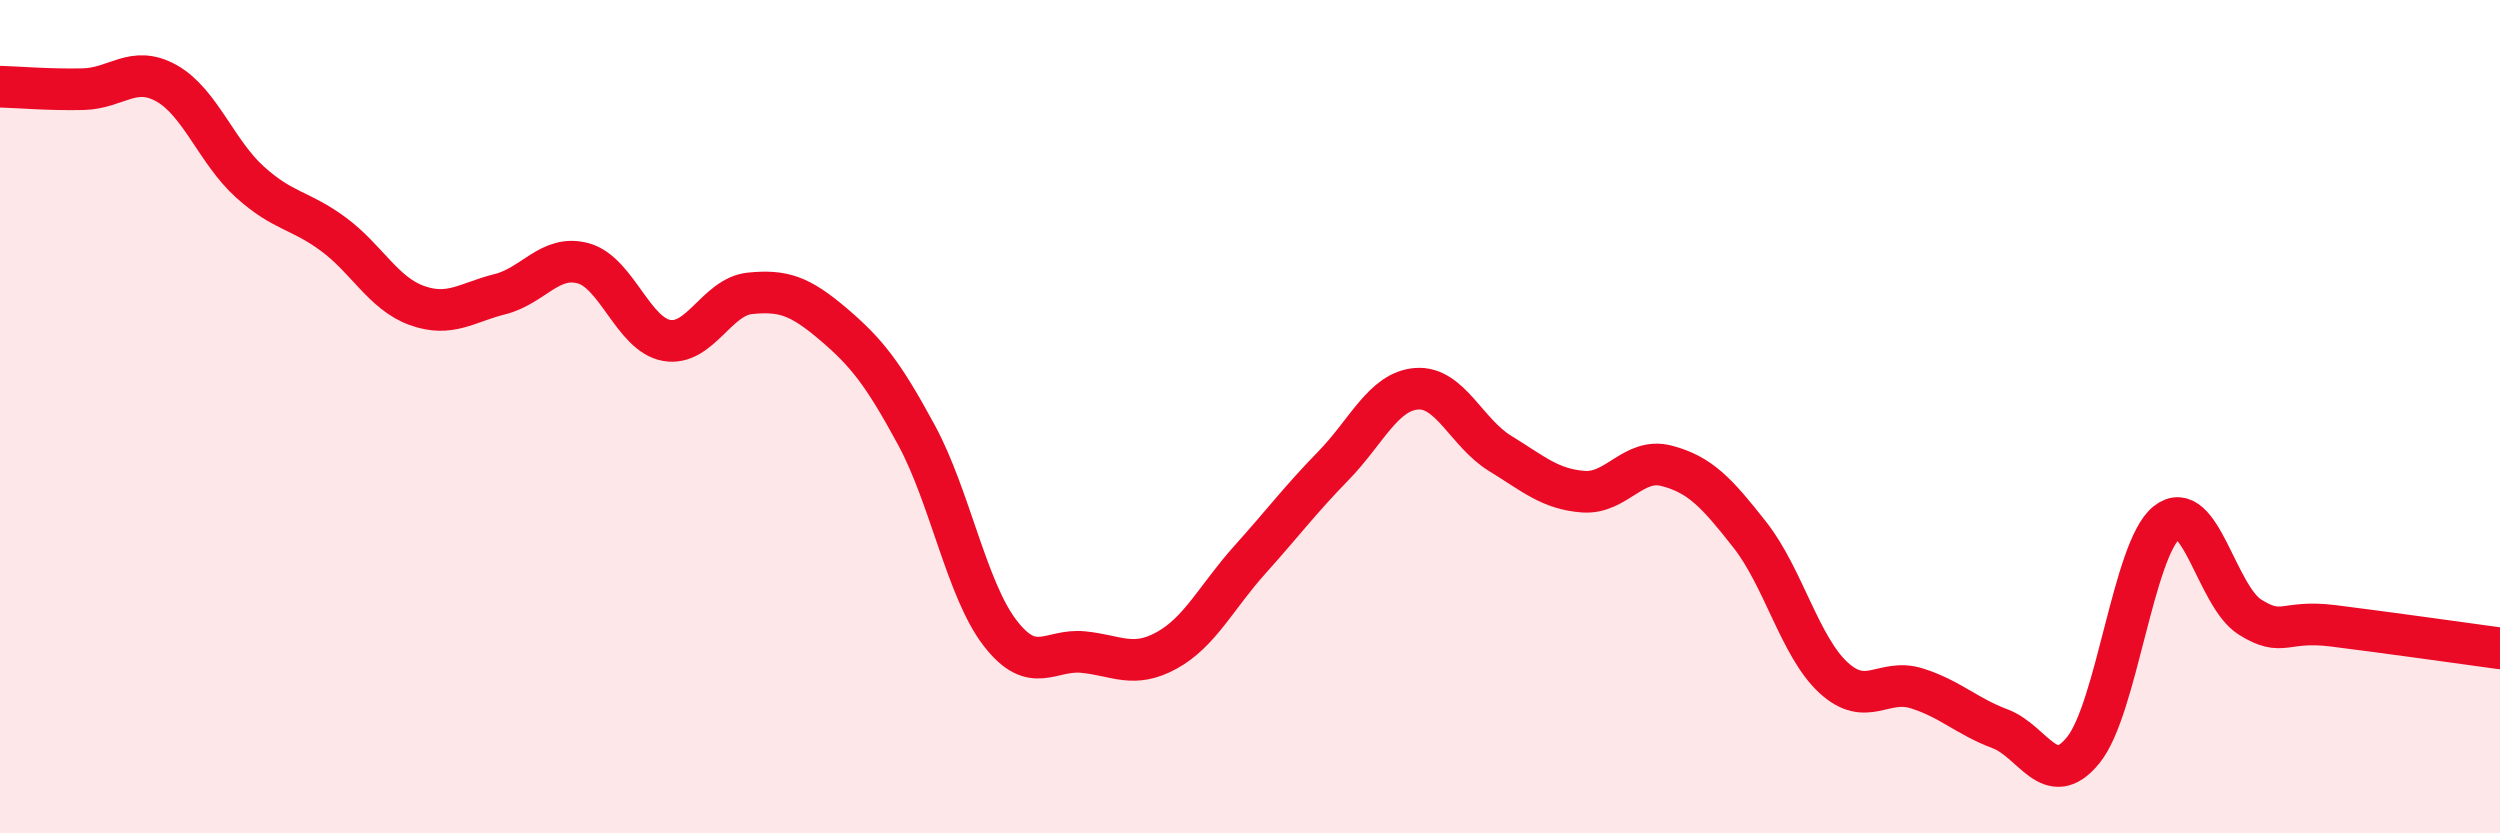
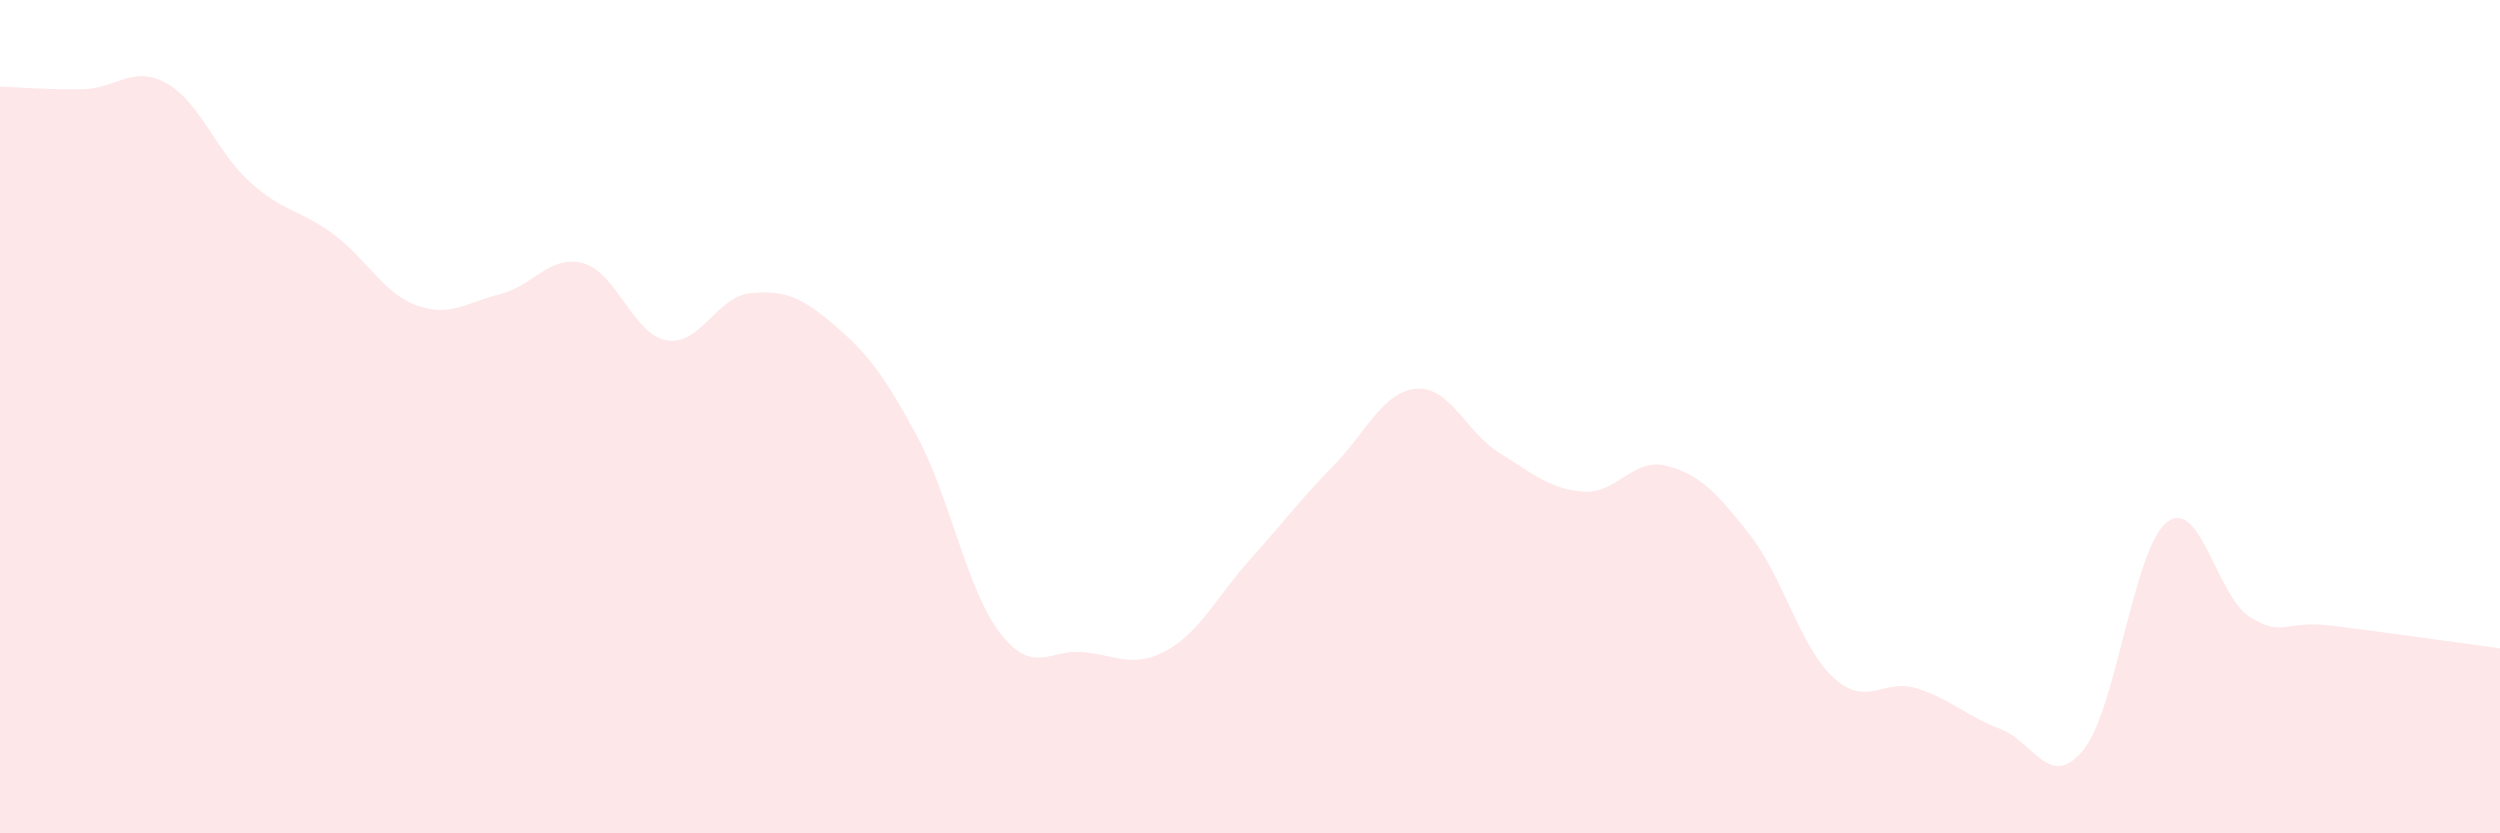
<svg xmlns="http://www.w3.org/2000/svg" width="60" height="20" viewBox="0 0 60 20">
  <path d="M 0,2.08 C 0.4,2.09 1.2,2.16 2,2.14 C 2.8,2.12 3.2,1.55 4,2 C 4.8,2.45 5.2,3.65 6,4.37 C 6.8,5.09 7.2,5.03 8,5.62 C 8.8,6.21 9.2,7.04 10,7.33 C 10.8,7.62 11.2,7.26 12,7.06 C 12.8,6.86 13.2,6.1 14,6.32 C 14.8,6.54 15.2,8.03 16,8.17 C 16.8,8.31 17.2,7.12 18,7.04 C 18.8,6.96 19.2,7.1 20,7.78 C 20.8,8.46 21.2,8.97 22,10.45 C 22.8,11.93 23.2,14.15 24,15.19 C 24.8,16.23 25.2,15.57 26,15.65 C 26.8,15.73 27.2,16.05 28,15.61 C 28.8,15.17 29.2,14.32 30,13.43 C 30.8,12.54 31.2,12 32,11.18 C 32.8,10.36 33.2,9.39 34,9.33 C 34.8,9.27 35.2,10.39 36,10.88 C 36.8,11.37 37.2,11.74 38,11.8 C 38.8,11.86 39.2,10.97 40,11.18 C 40.8,11.39 41.2,11.82 42,12.84 C 42.8,13.86 43.2,15.52 44,16.26 C 44.8,17 45.2,16.27 46,16.52 C 46.8,16.77 47.2,17.19 48,17.49 C 48.8,17.79 49.2,18.99 50,18 C 50.8,17.01 51.2,13.18 52,12.54 C 52.8,11.9 53.2,14.31 54,14.81 C 54.8,15.31 54.8,14.87 56,15.02 C 57.2,15.17 59.2,15.45 60,15.56L60 20L0 20Z" fill="#EB0A25" opacity="0.1" stroke-linecap="round" stroke-linejoin="round" />
-   <path d="M 0,2.08 C 0.4,2.09 1.2,2.16 2,2.14 C 2.8,2.12 3.2,1.55 4,2 C 4.8,2.45 5.2,3.65 6,4.37 C 6.8,5.09 7.2,5.03 8,5.62 C 8.8,6.21 9.2,7.04 10,7.33 C 10.8,7.62 11.2,7.26 12,7.06 C 12.8,6.86 13.2,6.1 14,6.32 C 14.8,6.54 15.2,8.03 16,8.17 C 16.8,8.31 17.2,7.12 18,7.04 C 18.8,6.96 19.2,7.1 20,7.78 C 20.8,8.46 21.2,8.97 22,10.45 C 22.8,11.93 23.2,14.15 24,15.19 C 24.8,16.23 25.2,15.57 26,15.65 C 26.8,15.73 27.2,16.05 28,15.61 C 28.8,15.17 29.2,14.32 30,13.43 C 30.8,12.54 31.2,12 32,11.18 C 32.8,10.36 33.2,9.39 34,9.33 C 34.8,9.27 35.2,10.39 36,10.88 C 36.8,11.37 37.2,11.74 38,11.8 C 38.8,11.86 39.2,10.97 40,11.18 C 40.8,11.39 41.2,11.82 42,12.84 C 42.8,13.86 43.2,15.52 44,16.26 C 44.8,17 45.2,16.27 46,16.52 C 46.8,16.77 47.2,17.19 48,17.49 C 48.8,17.79 49.2,18.99 50,18 C 50.8,17.01 51.2,13.18 52,12.54 C 52.8,11.9 53.2,14.31 54,14.81 C 54.8,15.31 54.8,14.87 56,15.02 C 57.2,15.17 59.2,15.45 60,15.56" stroke="#EB0A25" stroke-width="1" fill="none" stroke-linecap="round" stroke-linejoin="round" />
</svg>